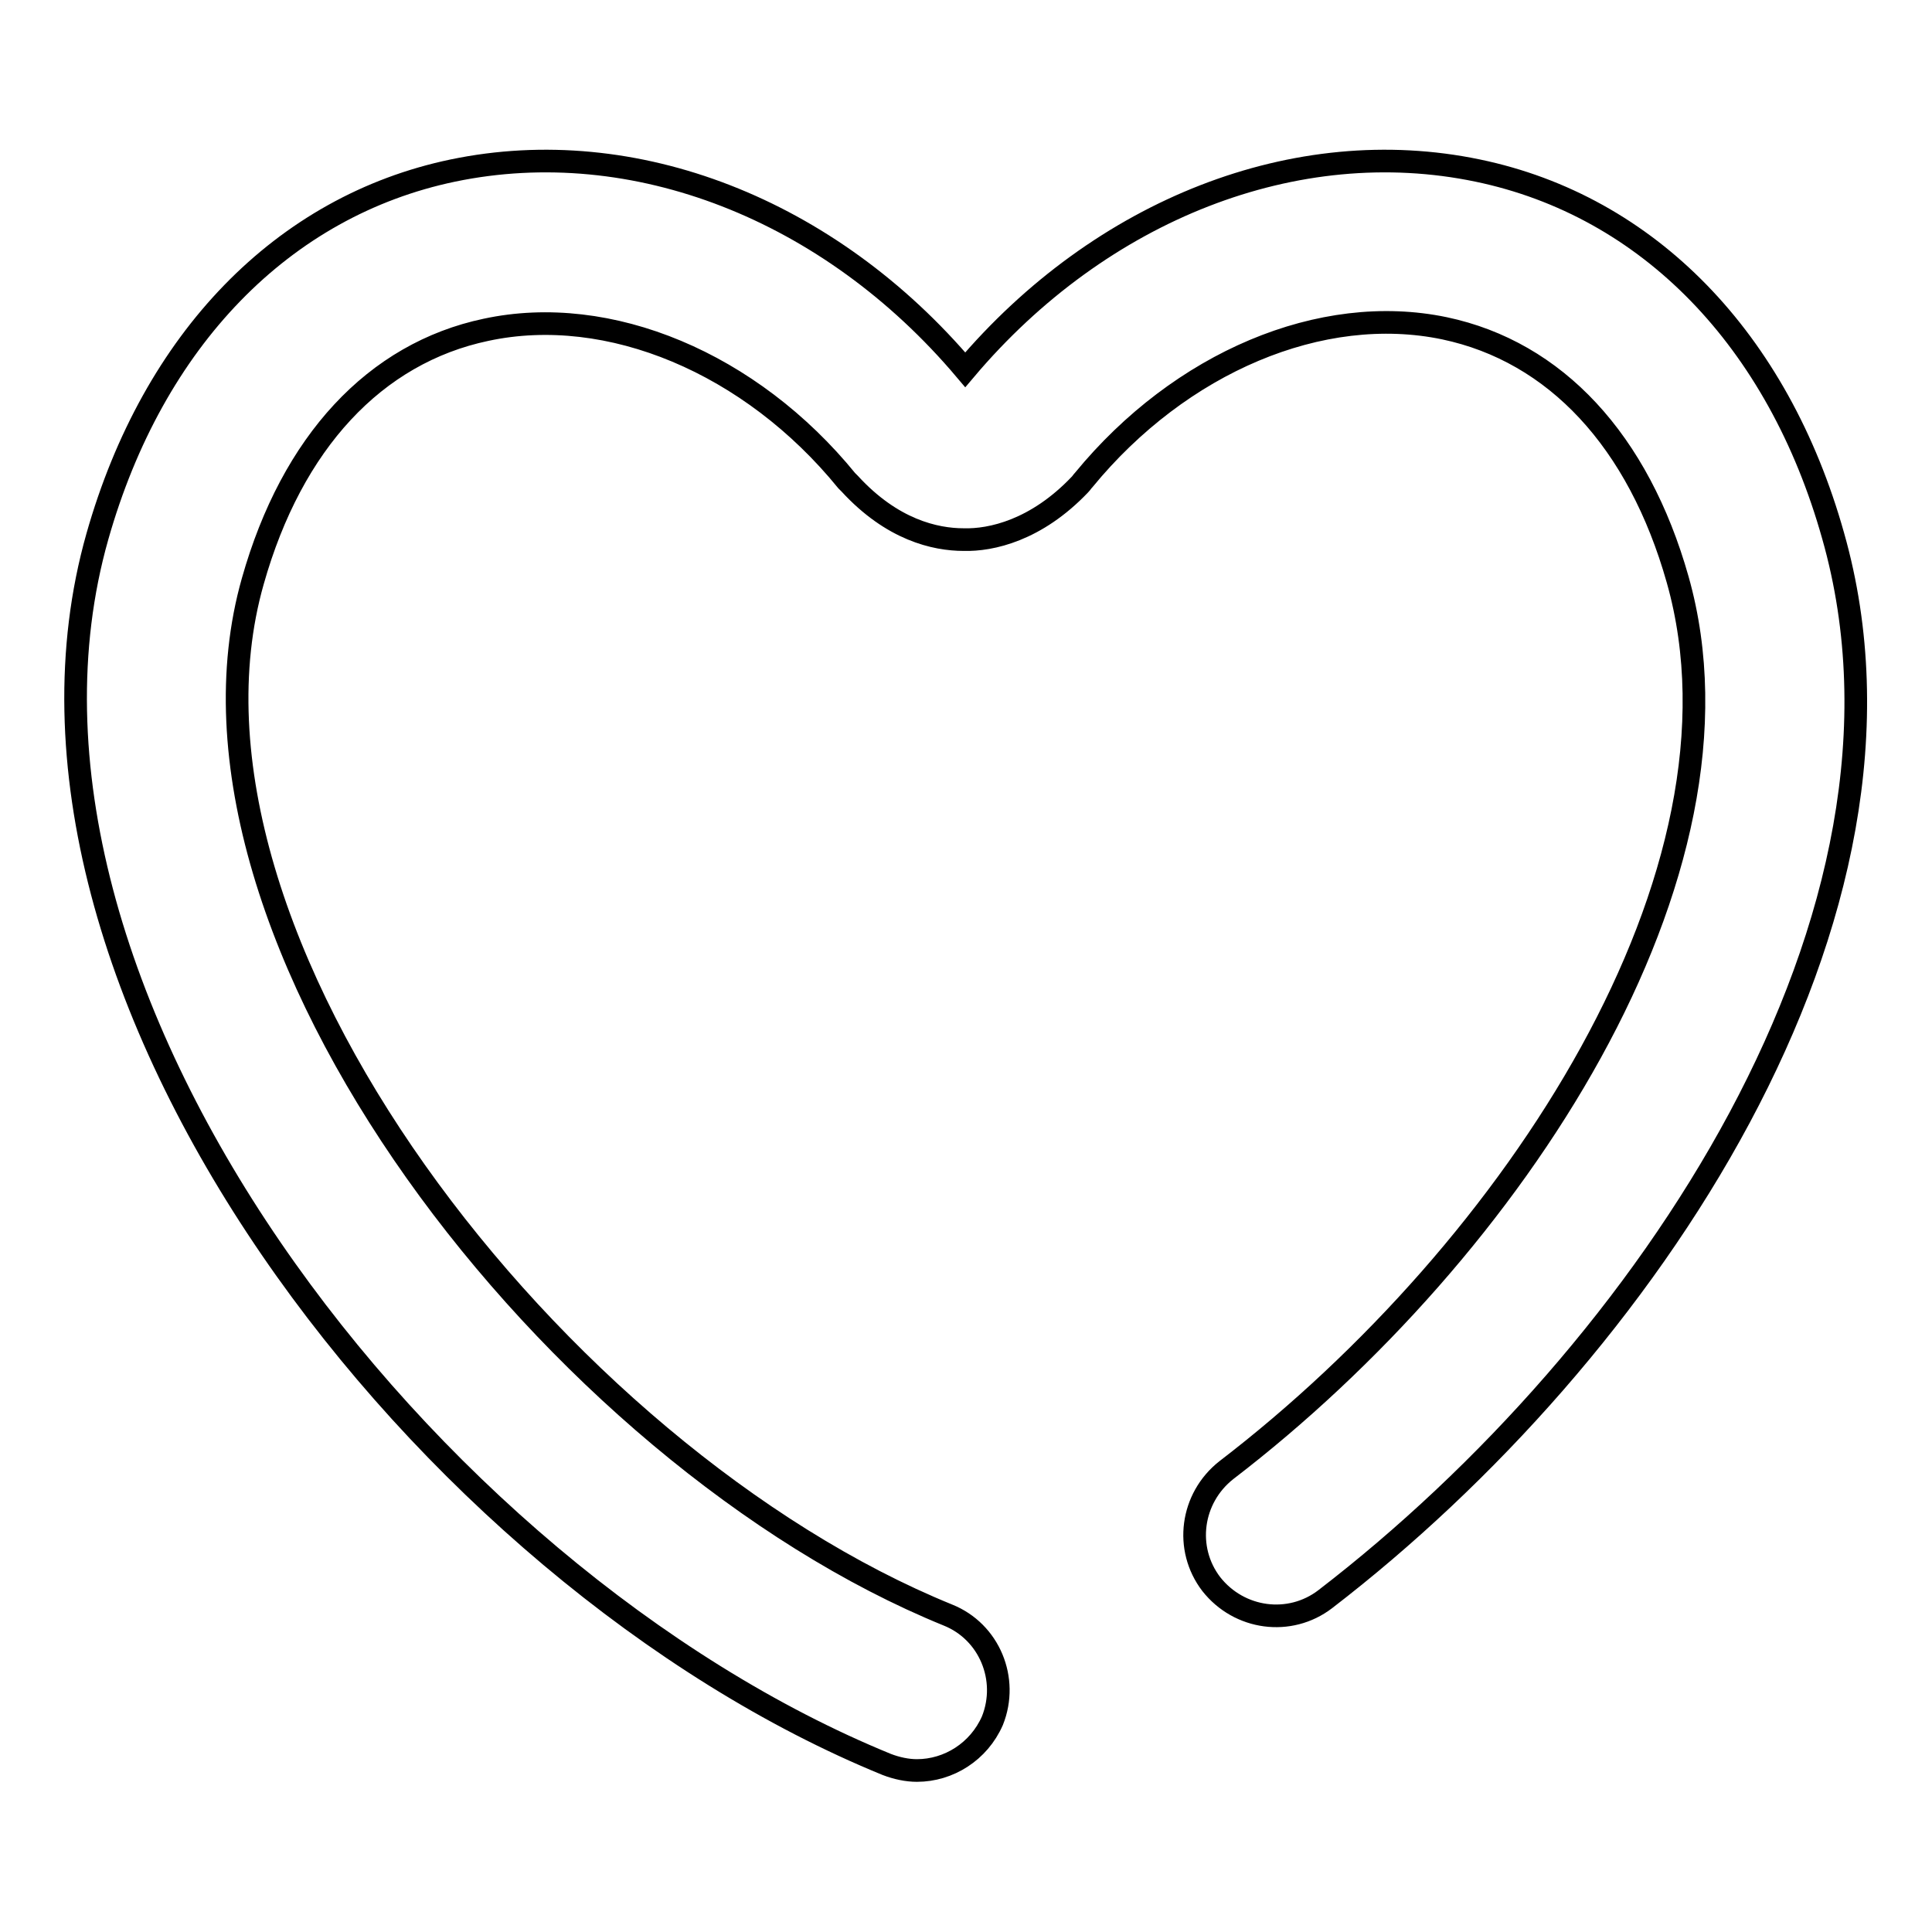
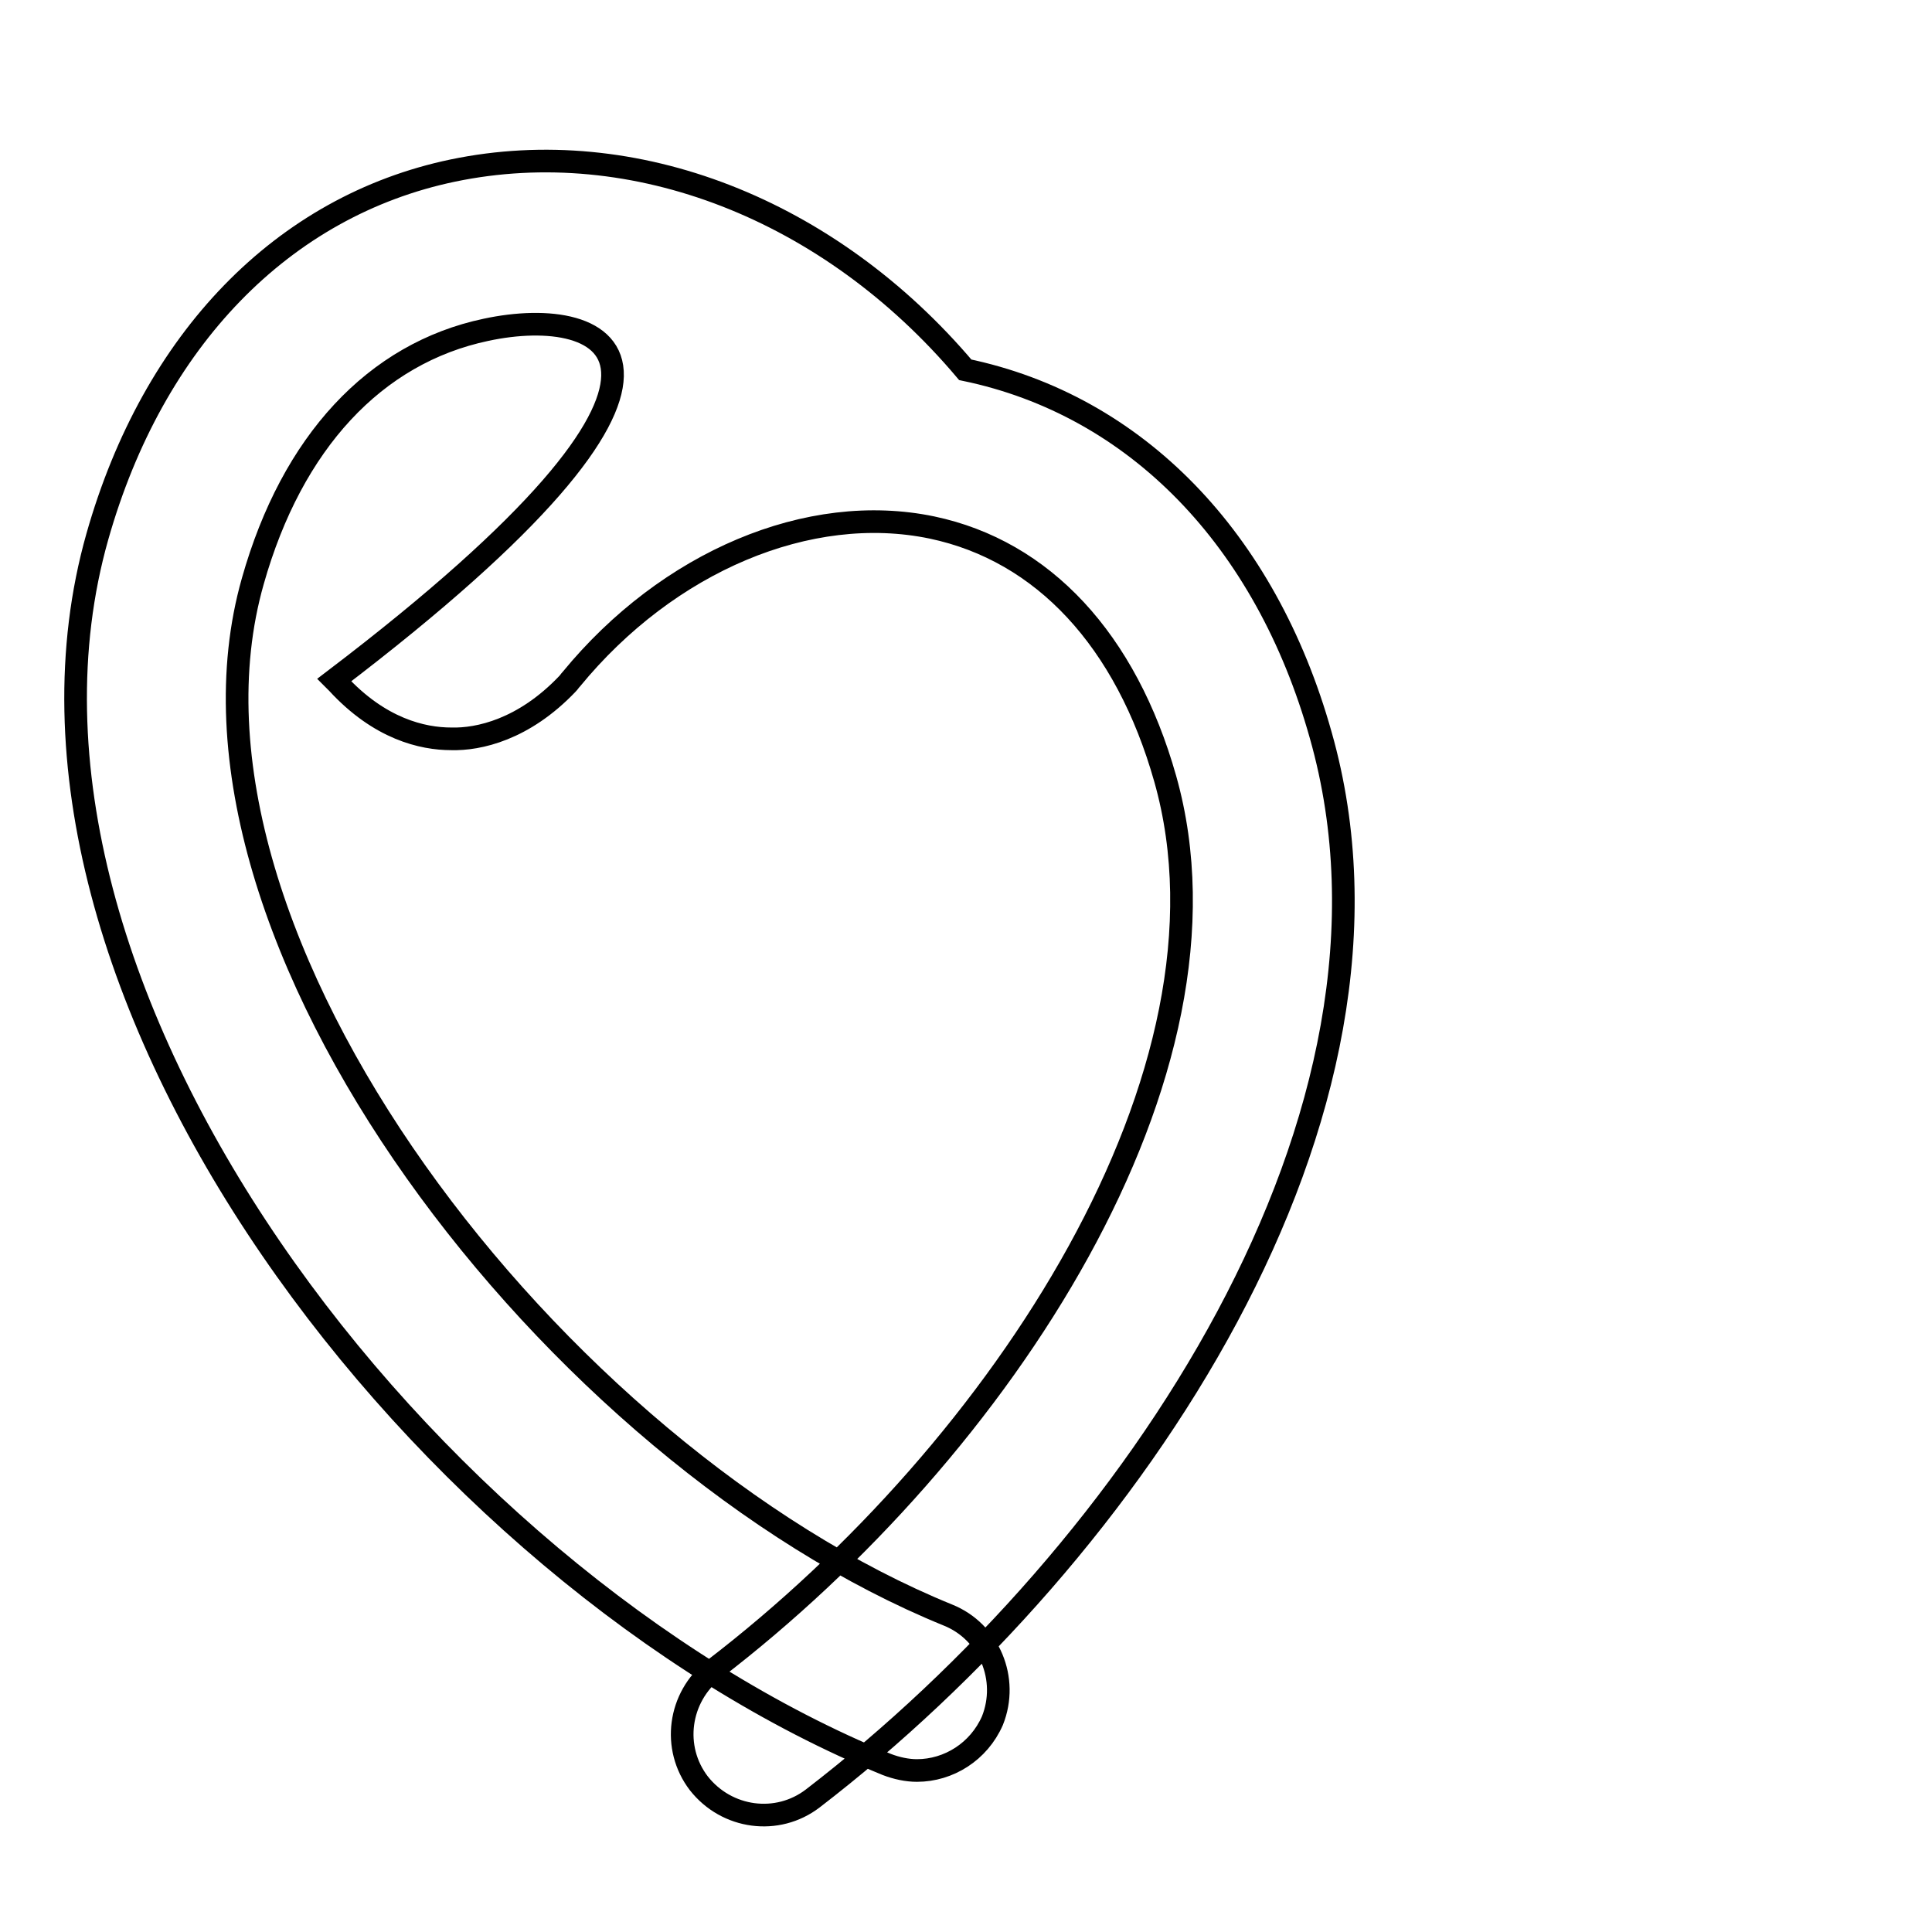
<svg xmlns="http://www.w3.org/2000/svg" version="1.1" x="0px" y="0px" viewBox="0 0 256 256" enable-background="new 0 0 256 256" xml:space="preserve">
  <g>
    <g>
-       <path stroke-width="3" fill-opacity="0" stroke="#000000" d="M121.5,234.6c-1.3,0-2.7-0.3-4-0.8C56.3,208.8-4,130.7,12.9,71.1C20.3,45,37.5,27.3,60,22.6c24-5,49.9,5.1,67.9,26.4c18-21.3,43.9-31.4,67.9-26.4c22.6,4.7,39.8,22.4,47.1,48.4c14.3,50.3-24.9,108.3-67.3,140.9c-4.7,3.6-11.4,2.7-15.1-2c-3.6-4.7-2.7-11.4,2-15.1c38.1-29.2,70.8-79.1,59.8-118c-5.2-18.4-16.2-30.2-30.9-33.3c-16.3-3.4-35,4.5-47.8,20.1c-0.2,0.2-0.3,0.4-0.5,0.6c-5.8,6.1-11.8,7.4-15.4,7.3c-3.8,0-9.5-1.3-15.1-7.4c-0.1-0.1-0.3-0.3-0.4-0.4C99.5,48.1,80.7,40.2,64.4,43.7c-14.7,3.1-25.7,14.9-30.9,33.3c-13.4,47.1,40.3,115.9,92.1,137c5.5,2.2,8.1,8.5,5.9,14C129.7,232.1,125.7,234.6,121.5,234.6z" />
+       <path stroke-width="3" fill-opacity="0" stroke="#000000" d="M121.5,234.6c-1.3,0-2.7-0.3-4-0.8C56.3,208.8-4,130.7,12.9,71.1C20.3,45,37.5,27.3,60,22.6c24-5,49.9,5.1,67.9,26.4c22.6,4.7,39.8,22.4,47.1,48.4c14.3,50.3-24.9,108.3-67.3,140.9c-4.7,3.6-11.4,2.7-15.1-2c-3.6-4.7-2.7-11.4,2-15.1c38.1-29.2,70.8-79.1,59.8-118c-5.2-18.4-16.2-30.2-30.9-33.3c-16.3-3.4-35,4.5-47.8,20.1c-0.2,0.2-0.3,0.4-0.5,0.6c-5.8,6.1-11.8,7.4-15.4,7.3c-3.8,0-9.5-1.3-15.1-7.4c-0.1-0.1-0.3-0.3-0.4-0.4C99.5,48.1,80.7,40.2,64.4,43.7c-14.7,3.1-25.7,14.9-30.9,33.3c-13.4,47.1,40.3,115.9,92.1,137c5.5,2.2,8.1,8.5,5.9,14C129.7,232.1,125.7,234.6,121.5,234.6z" />
    </g>
  </g>
</svg>